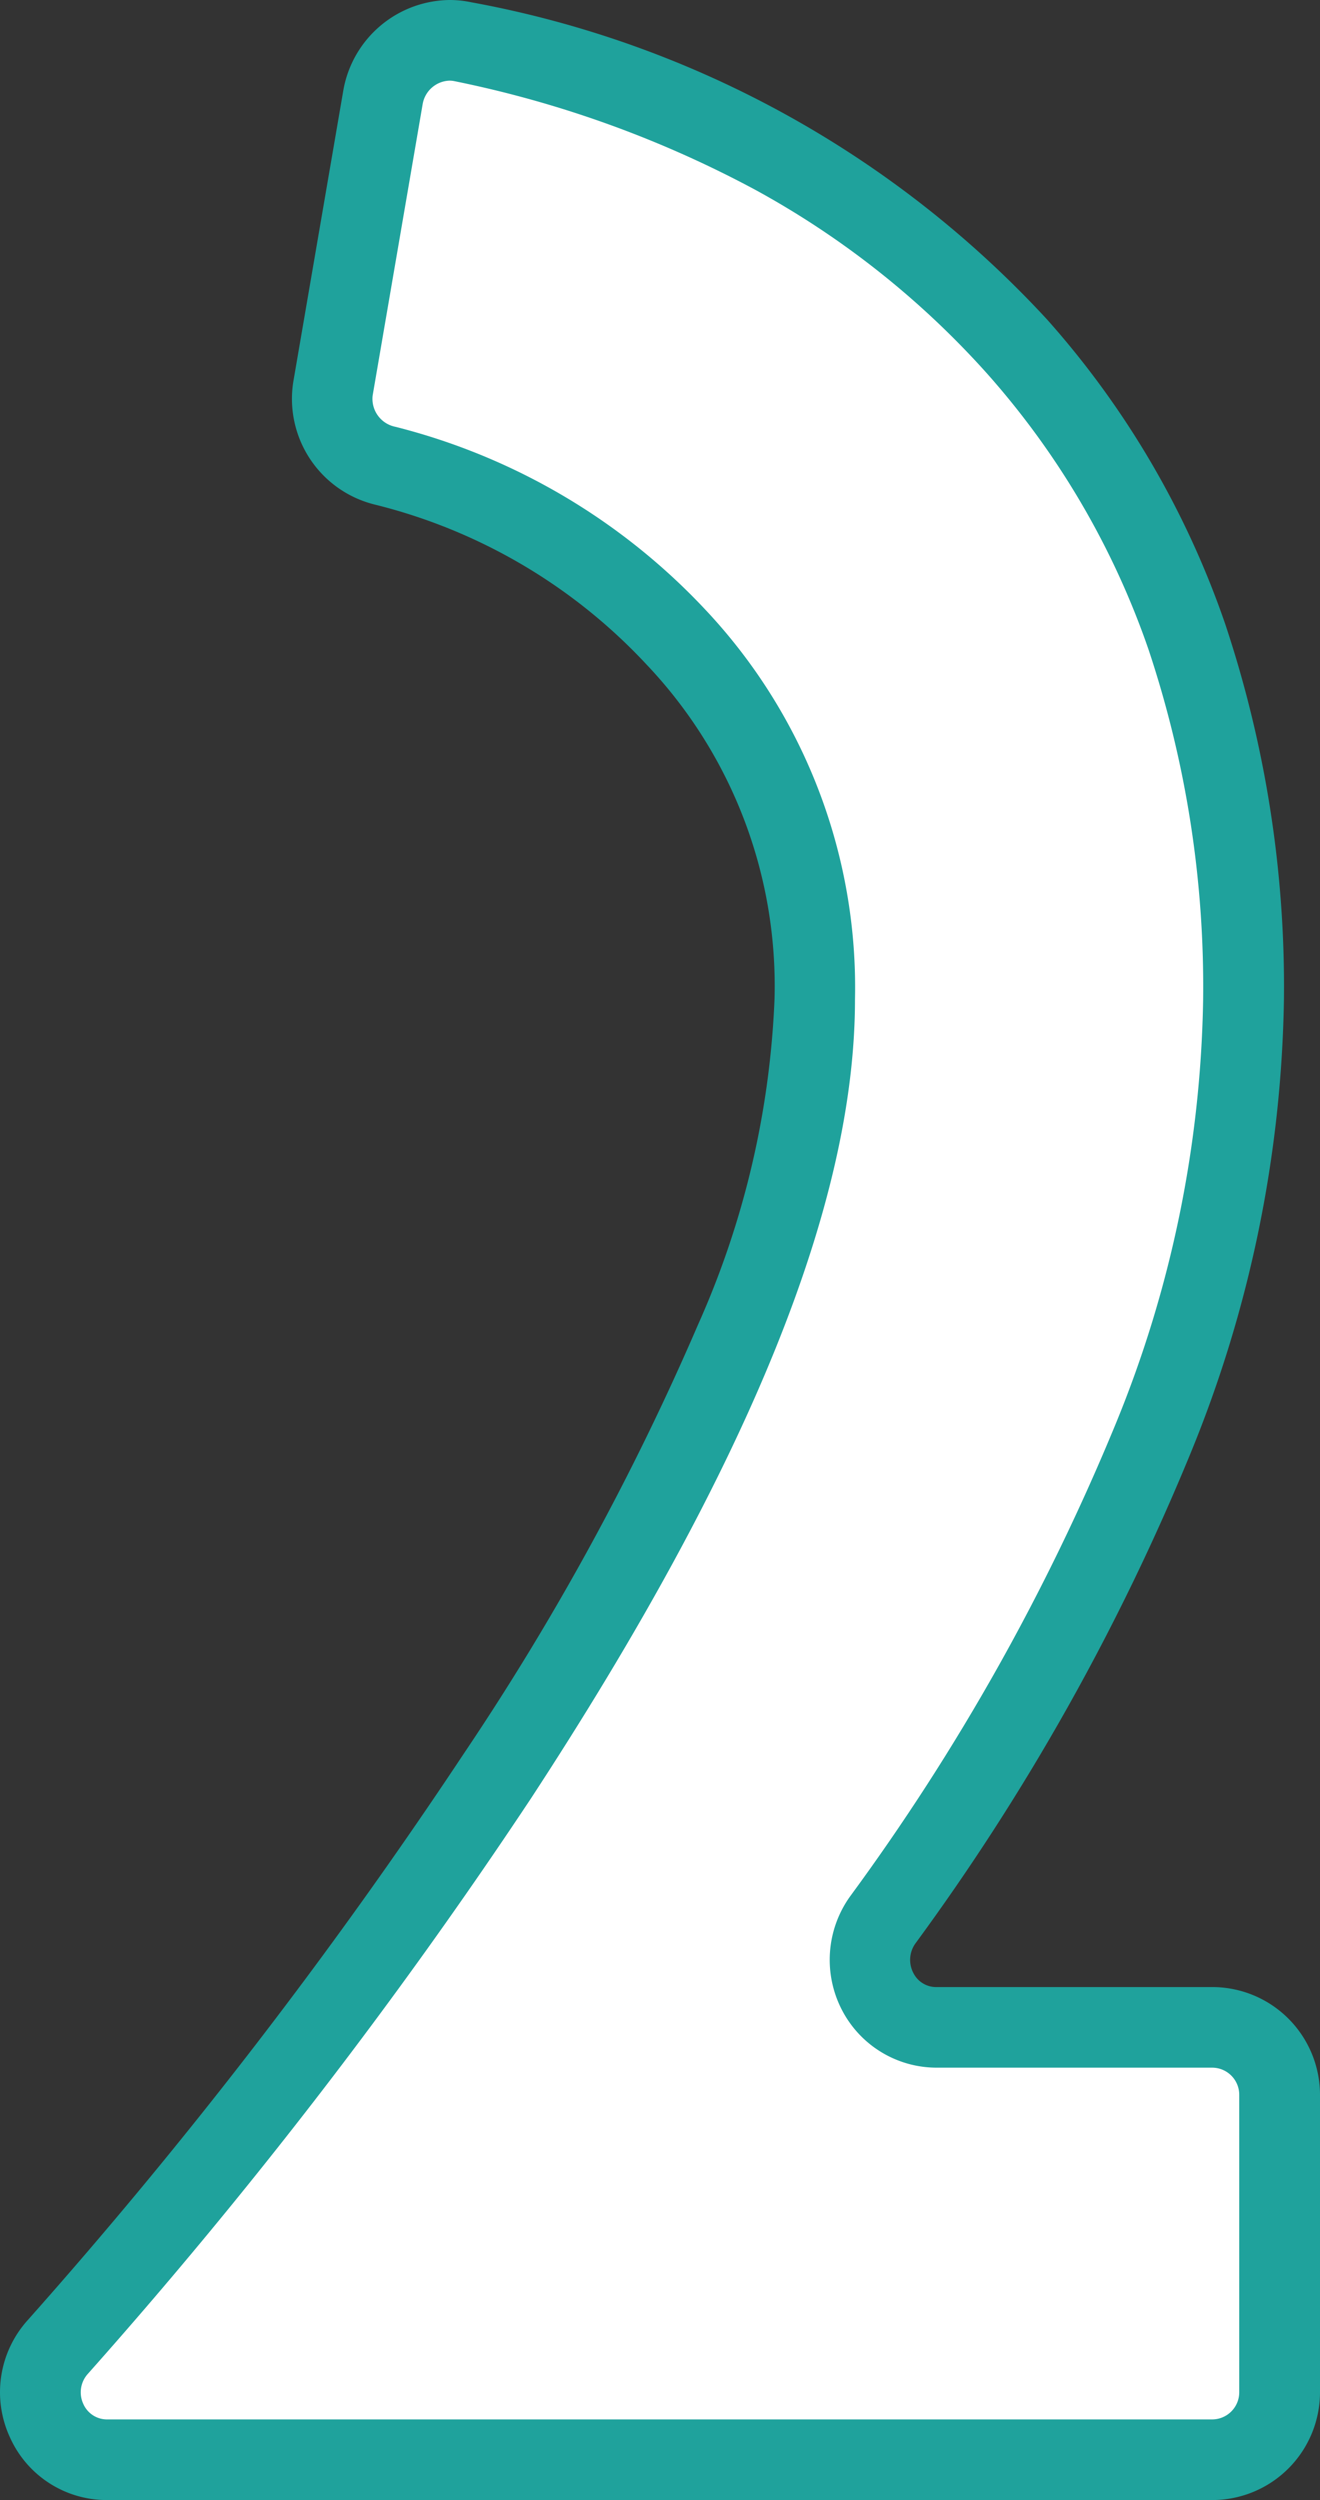
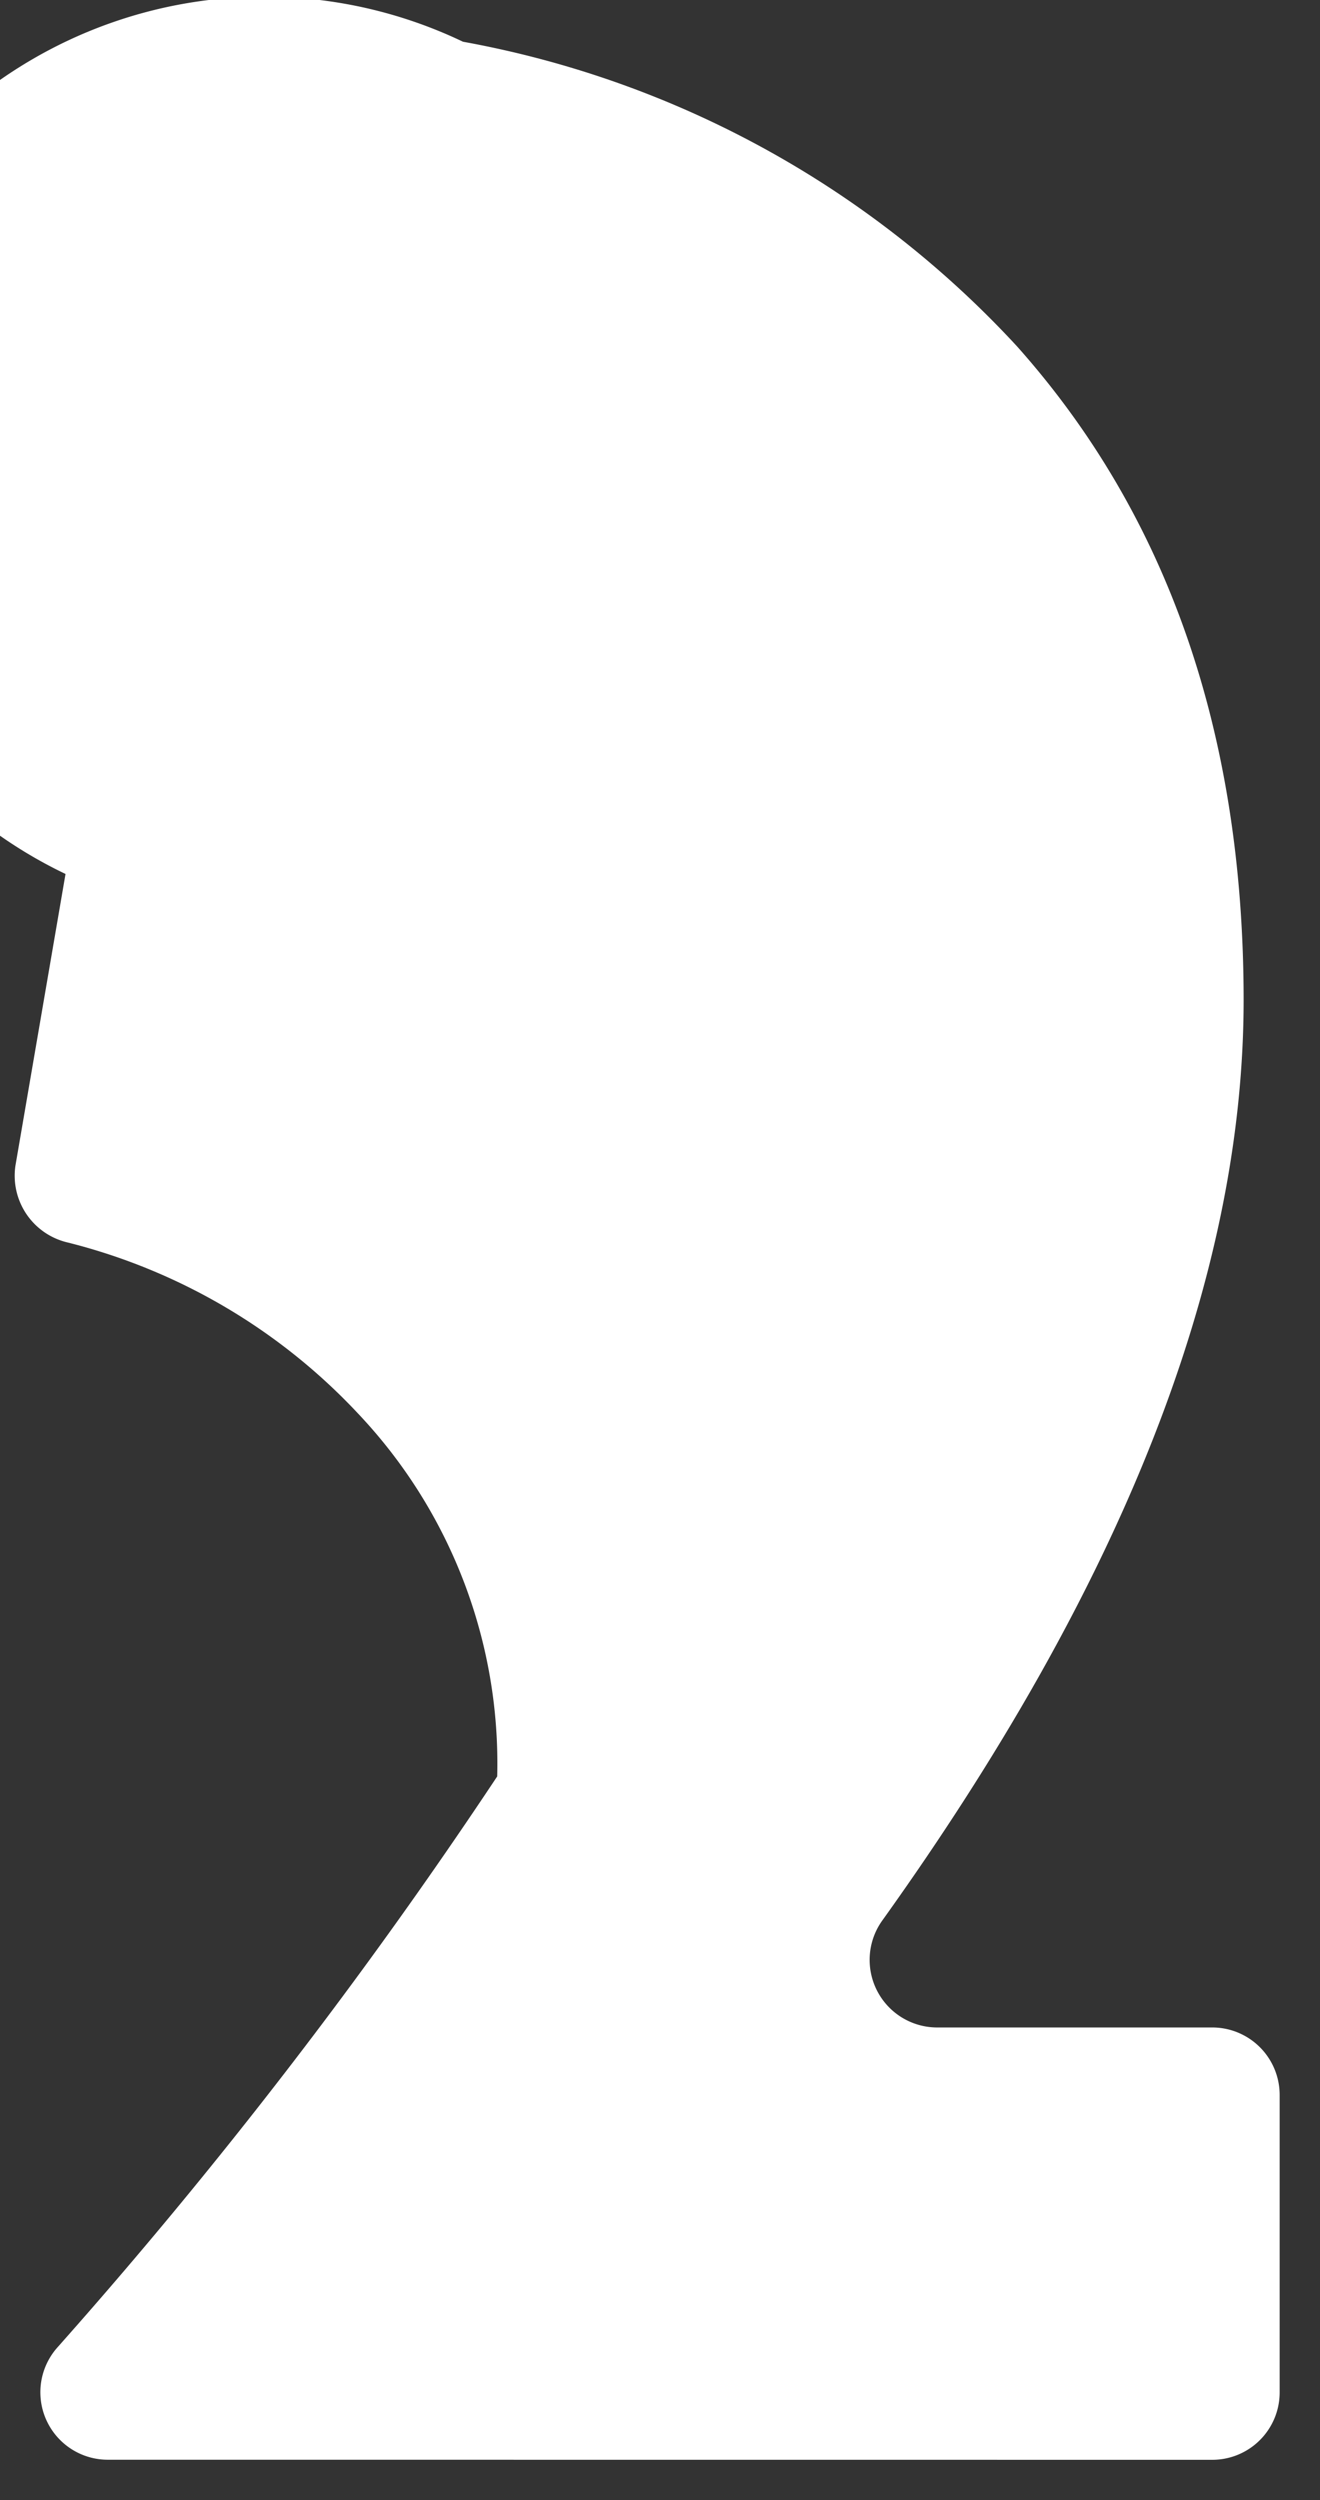
<svg xmlns="http://www.w3.org/2000/svg" width="32.755" height="62" viewBox="0 0 32.755 62">
  <rect x="0" y="0" width="32.755" height="62" fill="#333333" stroke="none" />
  <g transform="translate(-1004.549 -468.877)">
-     <path d="M103.515,60.5a1.673,1.673,0,0,1-1.239-2.792,127.735,127.735,0,0,0,10.907-14.154c5.247-8.021,7.877-14.395,7.877-19.264a12.62,12.62,0,0,0-3.454-9,14.8,14.8,0,0,0-7.2-4.24,1.7,1.7,0,0,1-1.3-1.912l1.242-7.228A1.687,1.687,0,0,1,112.334.535a24.7,24.7,0,0,1,13.749,7.556q5.616,6.3,5.622,16.2c0,6.91-3,14.5-8.951,22.815a1.676,1.676,0,0,0,1.341,2.674h6.835a1.674,1.674,0,0,1,1.669,1.675v7.372a1.672,1.672,0,0,1-1.669,1.675Z" transform="translate(903.704 469.377)" fill="#fff" />
-     <path d="M130.931,61.5H103.515a2.632,2.632,0,0,1-2.427-1.563,2.666,2.666,0,0,1,.437-2.89A125.754,125.754,0,0,0,112.347,43a65.362,65.362,0,0,0,5.817-10.644,21.919,21.919,0,0,0,1.9-8.071,11.575,11.575,0,0,0-3.182-8.312,13.71,13.71,0,0,0-6.729-3.958,2.7,2.7,0,0,1-2.03-3.047l1.242-7.23A2.708,2.708,0,0,1,112-.5a2.614,2.614,0,0,1,.543.057,25.749,25.749,0,0,1,14.286,7.868,22.206,22.206,0,0,1,4.414,7.536,28.414,28.414,0,0,1,1.462,9.328,30.86,30.86,0,0,1-2.315,11.246,57.388,57.388,0,0,1-6.822,12.151.7.7,0,0,0-.06.74.632.632,0,0,0,.588.352h6.835a2.675,2.675,0,0,1,2.669,2.675v7.372A2.675,2.675,0,0,1,130.931,61.5ZM112,1.5a.7.7,0,0,0-.666.577l-1.242,7.232a.707.707,0,0,0,.567.776,15.862,15.862,0,0,1,7.678,4.523,13.664,13.664,0,0,1,3.724,9.681c0,5.061-2.63,11.542-8.041,19.812a127.729,127.729,0,0,1-10.993,14.267.683.683,0,0,0-.116.745.641.641,0,0,0,.6.387h27.416a.673.673,0,0,0,.669-.675V51.452a.673.673,0,0,0-.669-.675H124.1a2.649,2.649,0,0,1-2.366-1.437,2.7,2.7,0,0,1,.211-2.818,55.41,55.41,0,0,0,6.589-11.72A28.879,28.879,0,0,0,130.7,24.289a26.427,26.427,0,0,0-1.352-8.672,20.215,20.215,0,0,0-4.017-6.861,21.621,21.621,0,0,0-5.743-4.548,27.166,27.166,0,0,0-7.466-2.695A.614.614,0,0,0,112,1.5Z" transform="translate(903.704 469.377)" fill="#1fa29c" />
+     <path d="M103.515,60.5a1.673,1.673,0,0,1-1.239-2.792,127.735,127.735,0,0,0,10.907-14.154a12.62,12.62,0,0,0-3.454-9,14.8,14.8,0,0,0-7.2-4.24,1.7,1.7,0,0,1-1.3-1.912l1.242-7.228A1.687,1.687,0,0,1,112.334.535a24.7,24.7,0,0,1,13.749,7.556q5.616,6.3,5.622,16.2c0,6.91-3,14.5-8.951,22.815a1.676,1.676,0,0,0,1.341,2.674h6.835a1.674,1.674,0,0,1,1.669,1.675v7.372a1.672,1.672,0,0,1-1.669,1.675Z" transform="translate(903.704 469.377)" fill="#fff" />
  </g>
</svg>